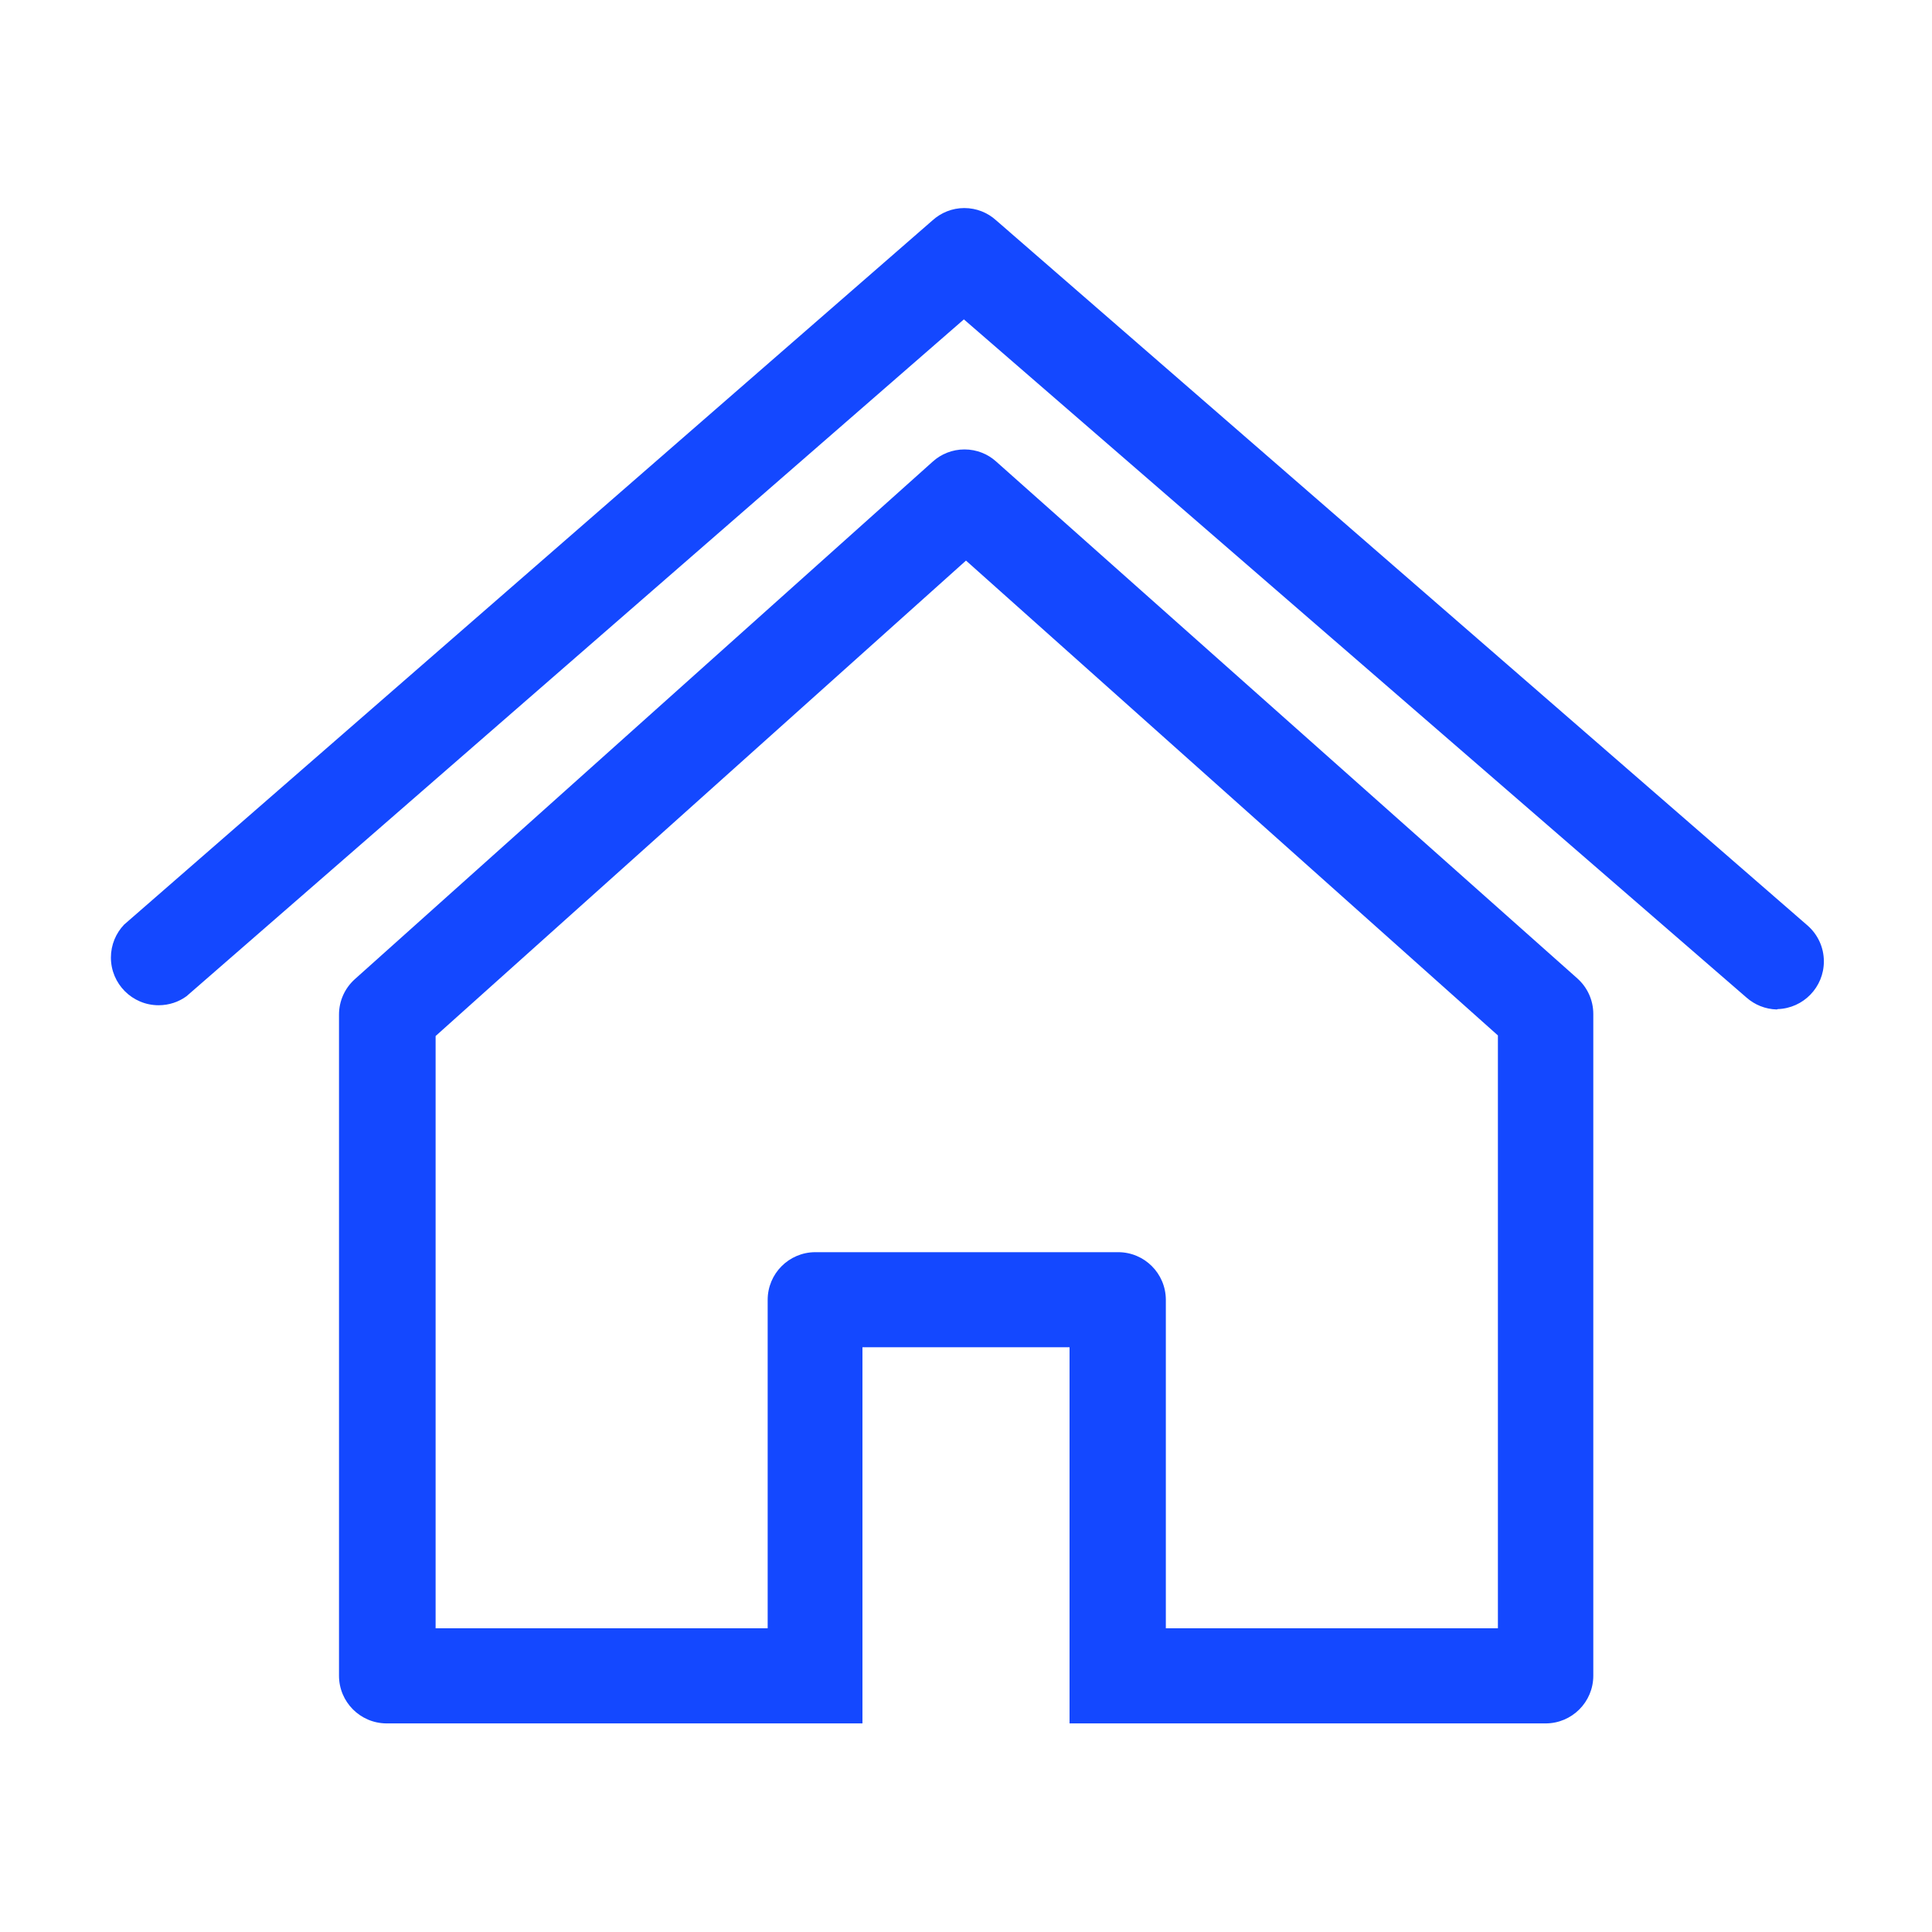
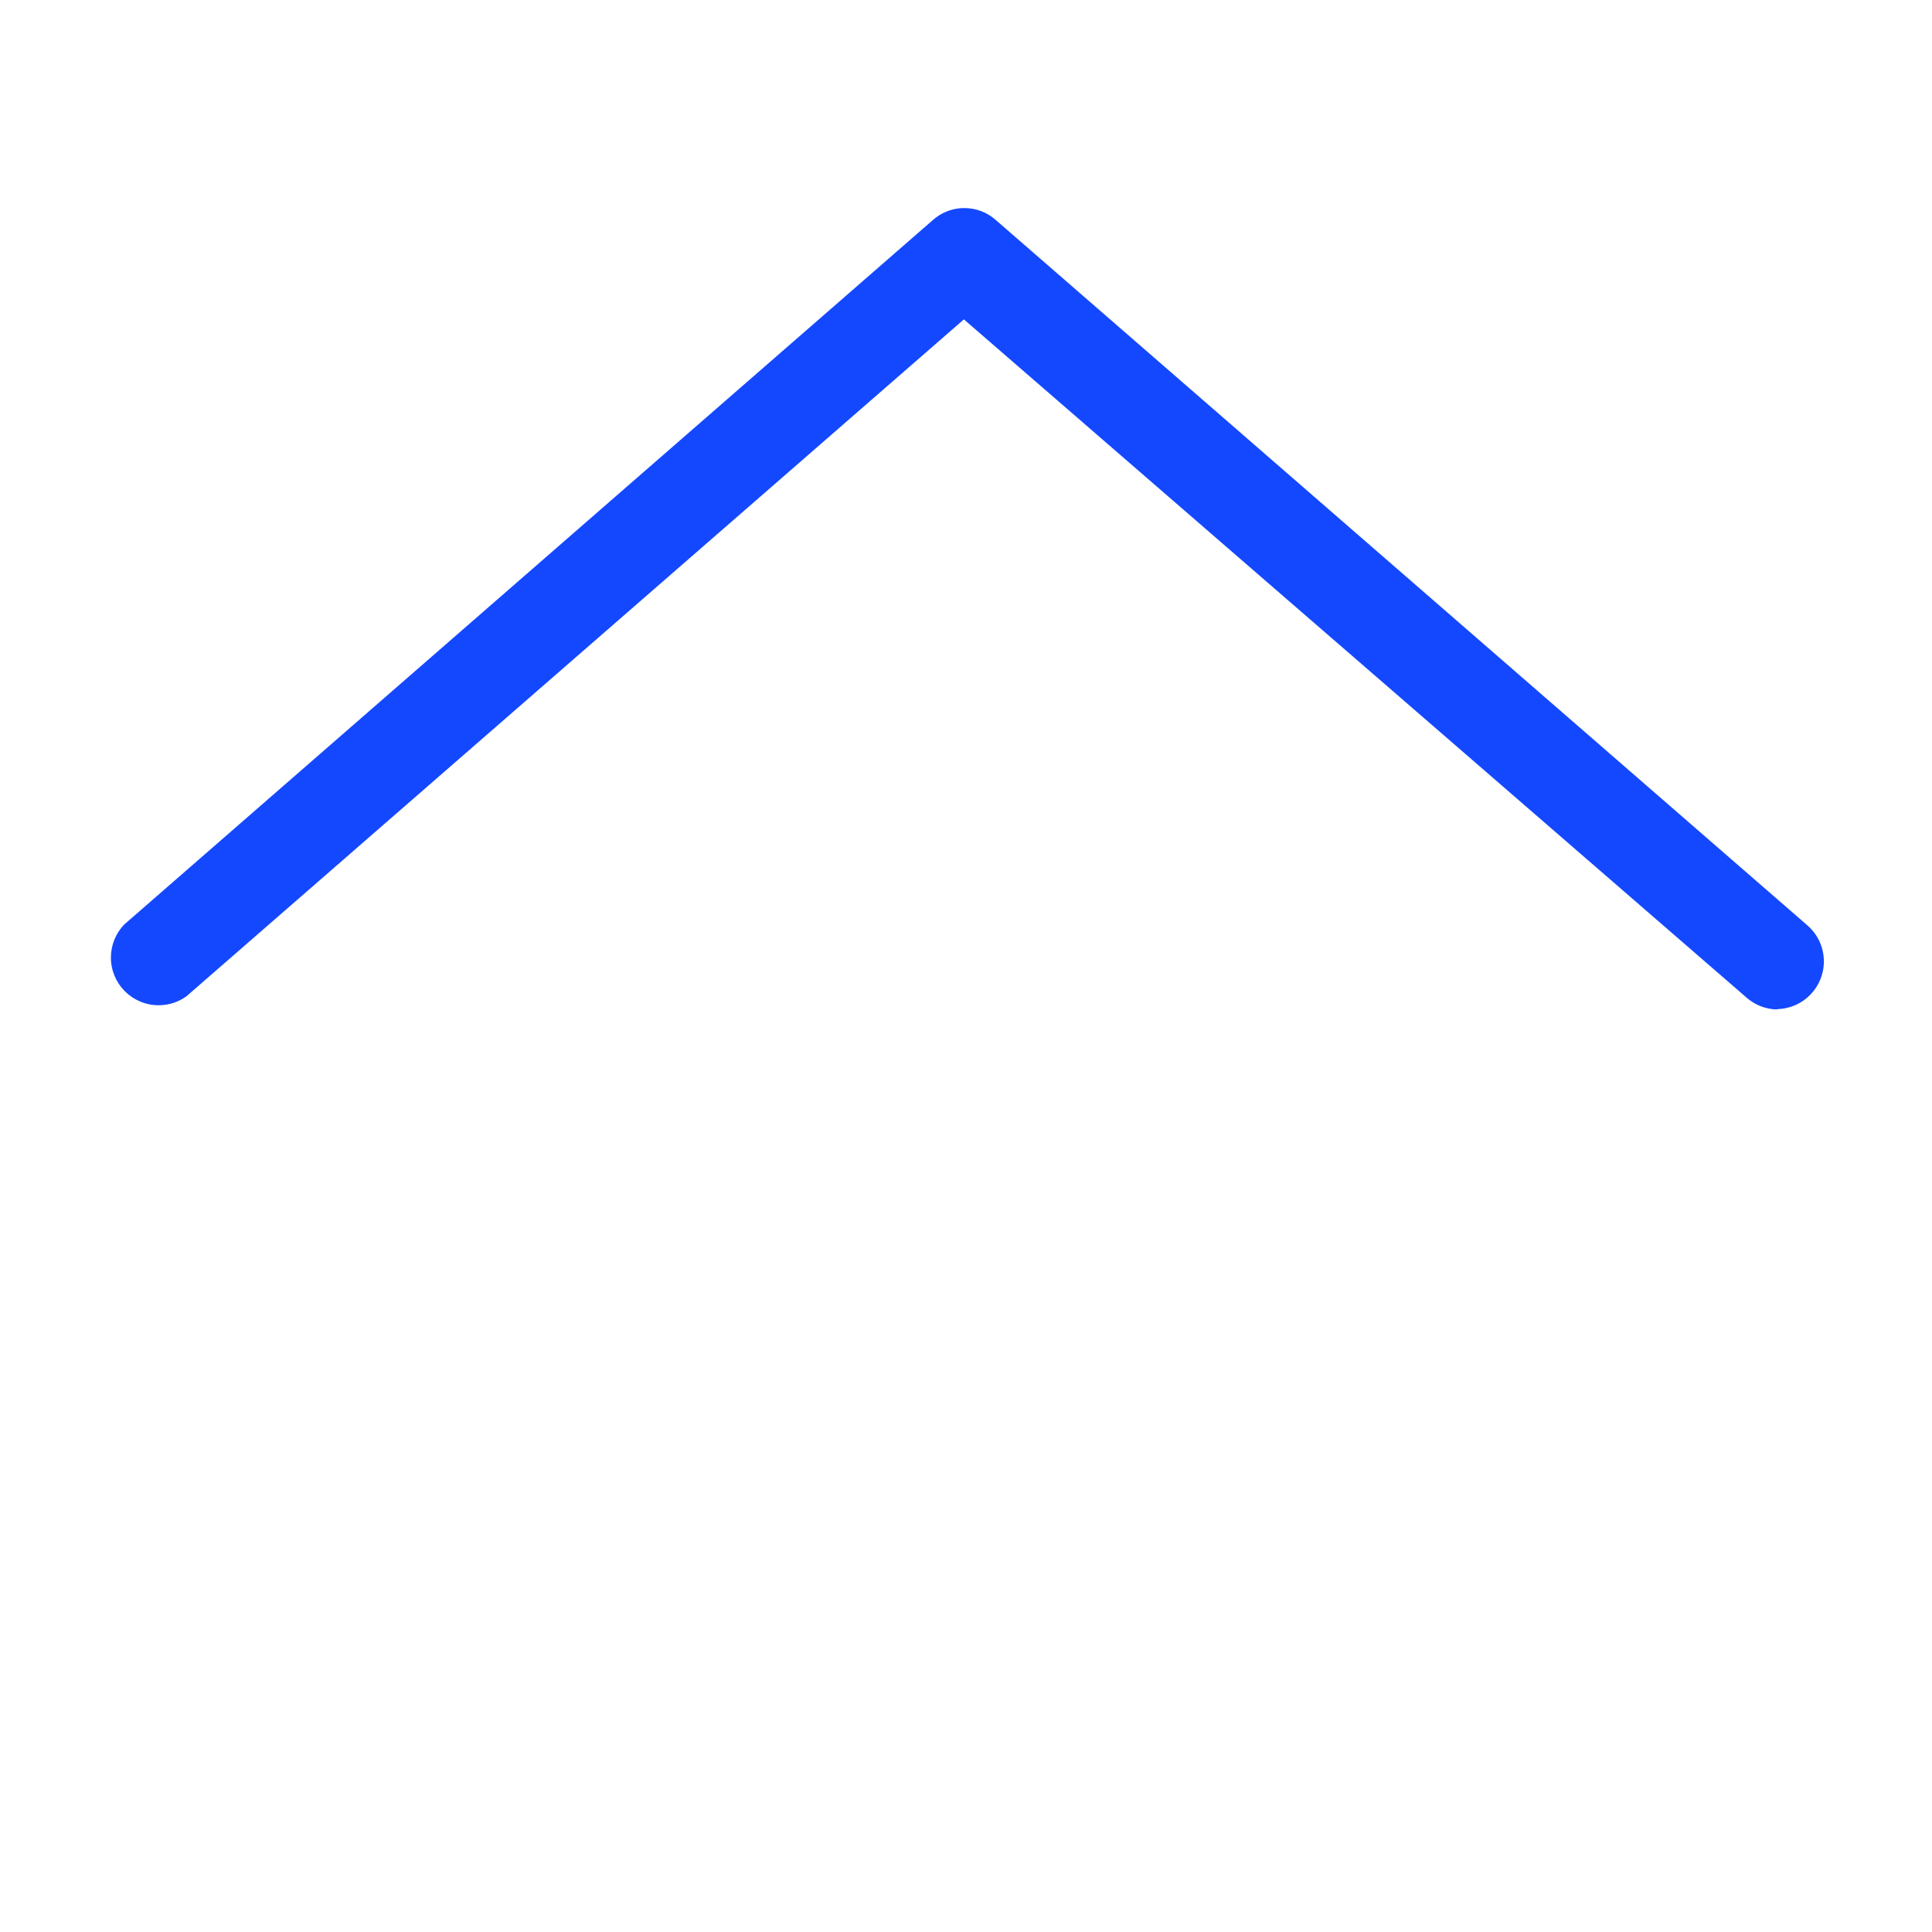
<svg xmlns="http://www.w3.org/2000/svg" version="1.1" width="32" height="32" viewBox="0 0 32 32" fill="#1448FF">
  <title>home</title>
  <path d="M29.43 16.72c-0.192-0.005-0.367-0.078-0.501-0.196l0.001 0.001-12.965-11.235-12.875 11.21c-0.128 0.094-0.289 0.15-0.463 0.15-0.436 0-0.79-0.354-0.79-0.79 0-0.211 0.083-0.403 0.218-0.545l-0 0 13.39-11.665c0.139-0.126 0.324-0.204 0.527-0.204s0.389 0.077 0.528 0.204l-0.001-0.001 13.445 11.685c0.163 0.145 0.265 0.356 0.265 0.59 0 0.428-0.34 0.776-0.764 0.79l-0.001 0z" />
-   <path d="M26.125 16.205l-9.625-8.56c-0.138-0.125-0.323-0.201-0.525-0.201s-0.387 0.076-0.526 0.202l0.001-0.001-9.575 8.575c-0.16 0.145-0.26 0.353-0.26 0.585v10.95c0 0 0 0 0 0 0 0.435 0.351 0.787 0.785 0.79h7.885v-6.23h3.43v6.23h7.885c0.436 0 0.79-0.354 0.79-0.79v0-10.96c-0-0.234-0.102-0.445-0.264-0.589l-0.001-0.001zM24.81 26.97h-5.5v-5.445c-0.003-0.434-0.355-0.785-0.79-0.785-0.007 0-0.014 0-0.021 0l0.001-0h-5c-0.434 0.003-0.785 0.355-0.785 0.79 0 0 0 0 0 0v0 5.44h-5.5v-9.81l8.785-7.875 8.81 7.865z" />
</svg>